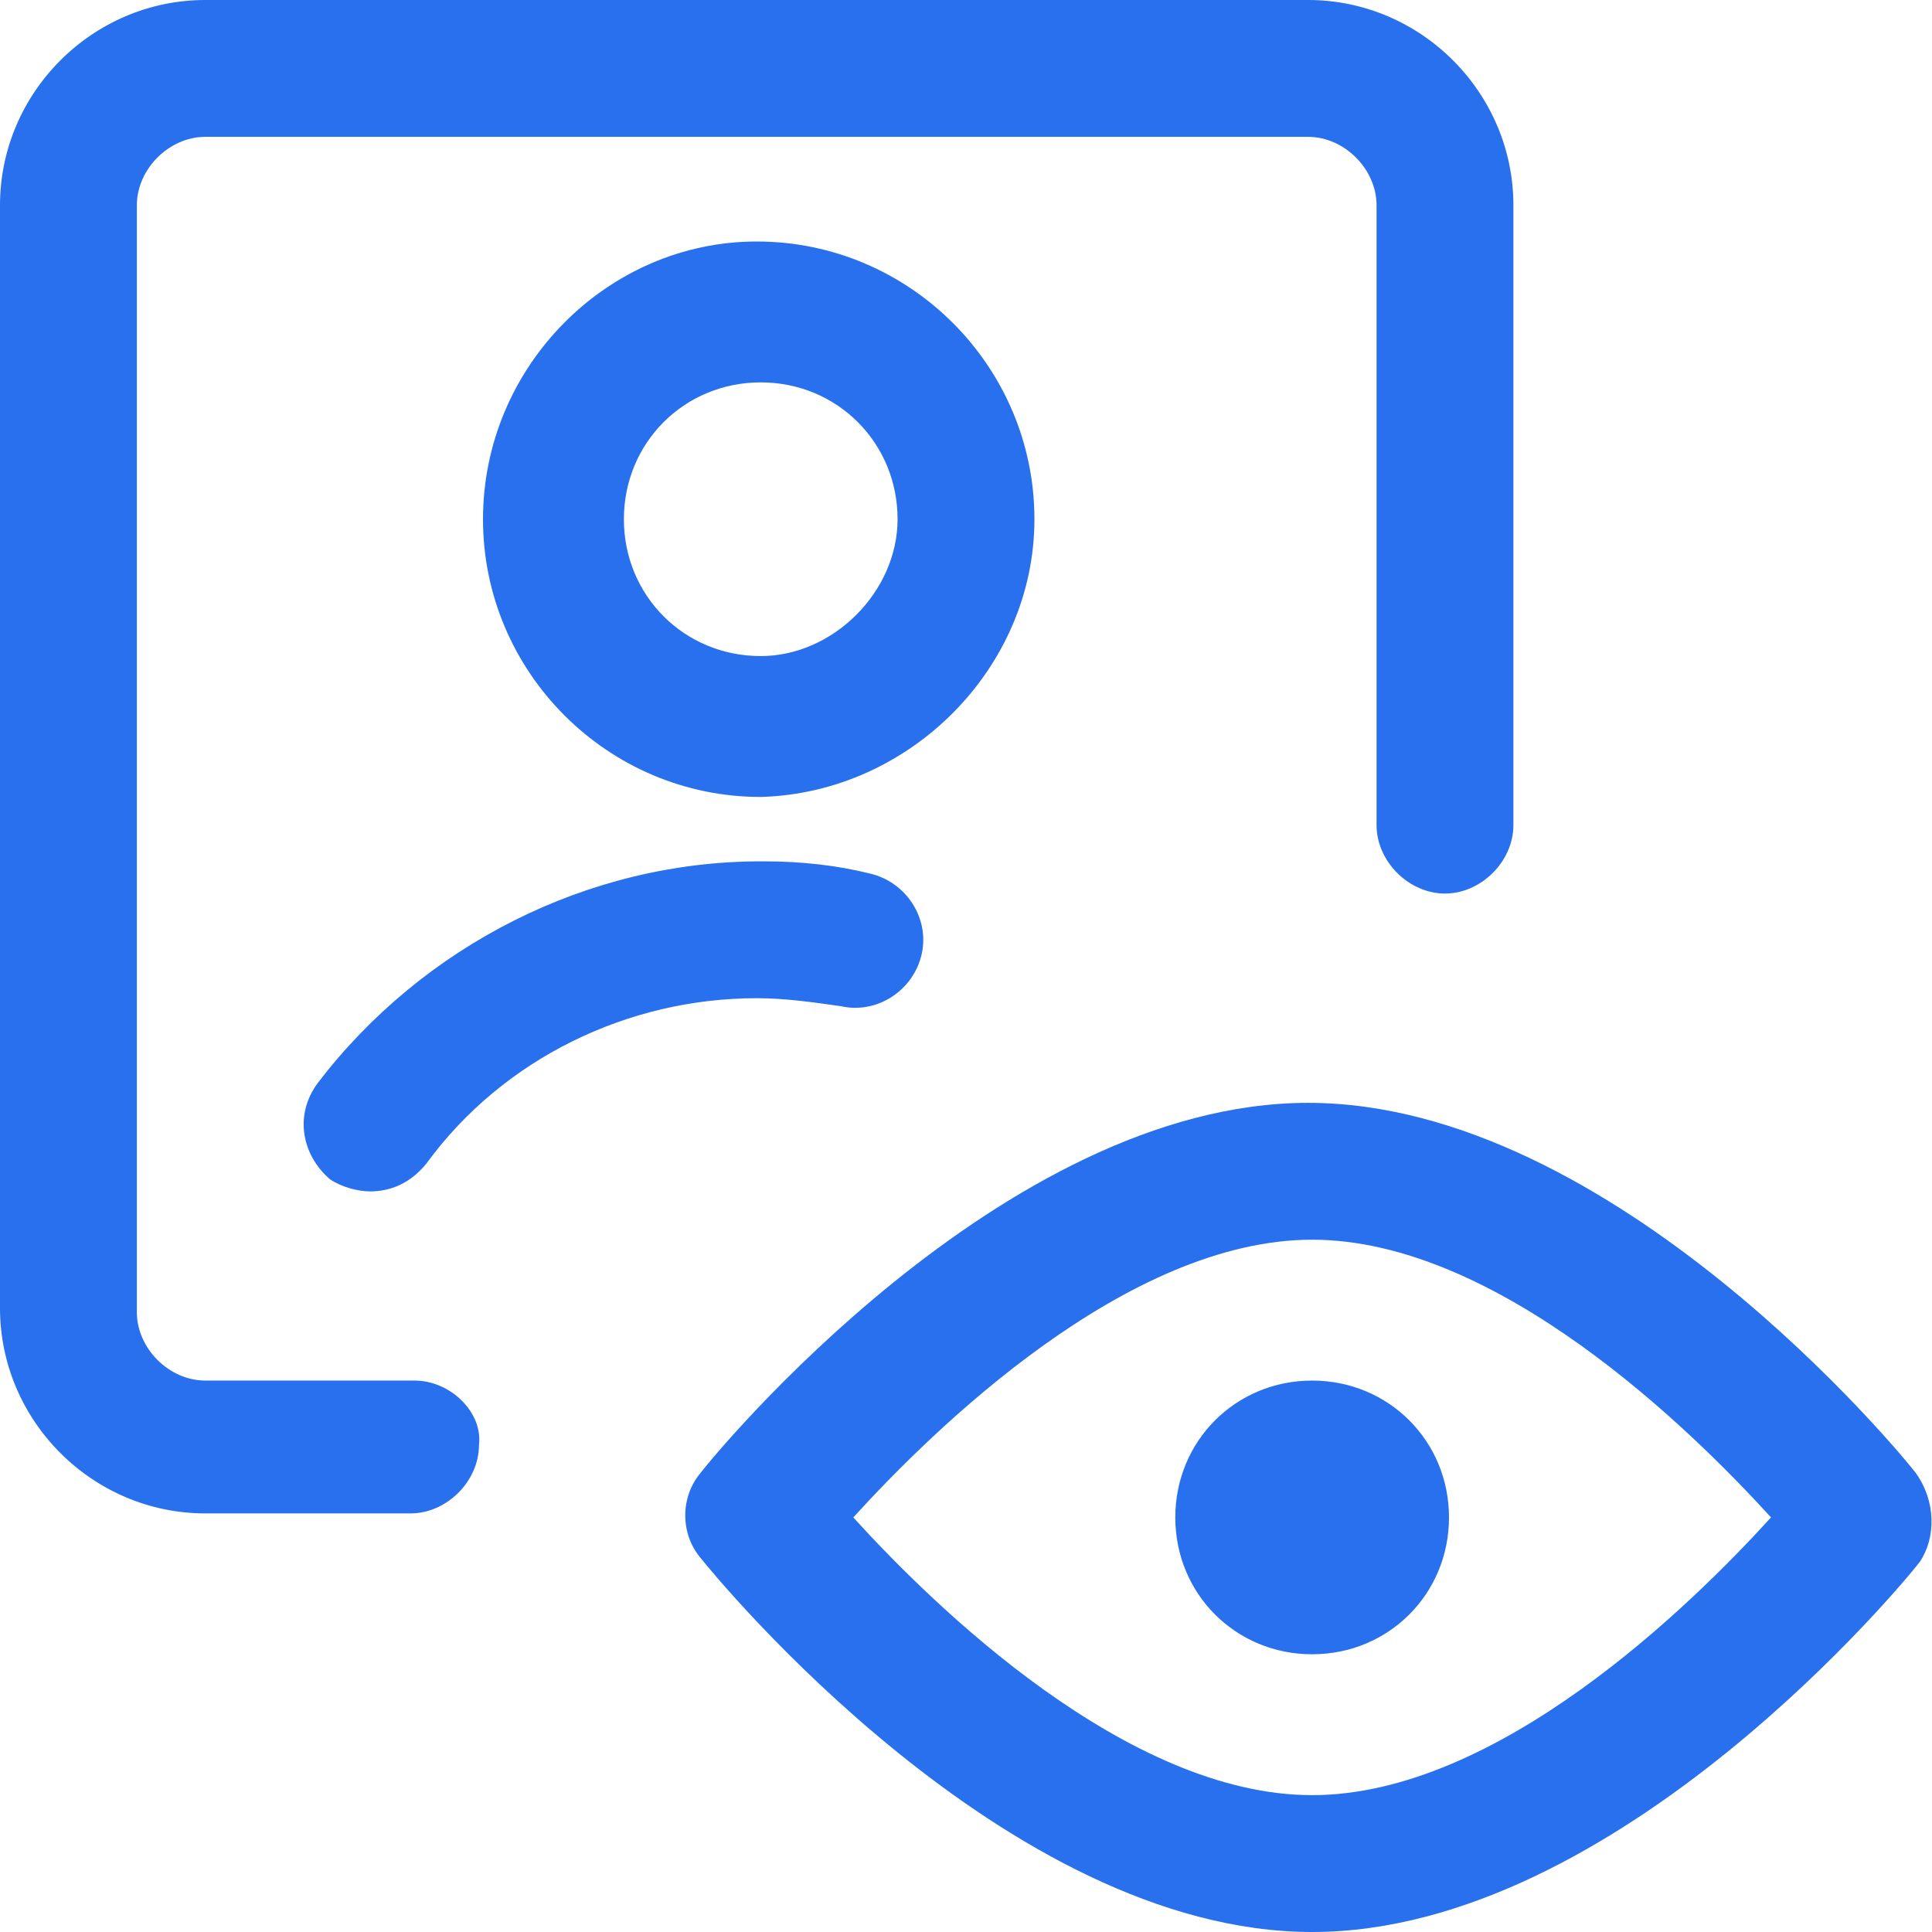
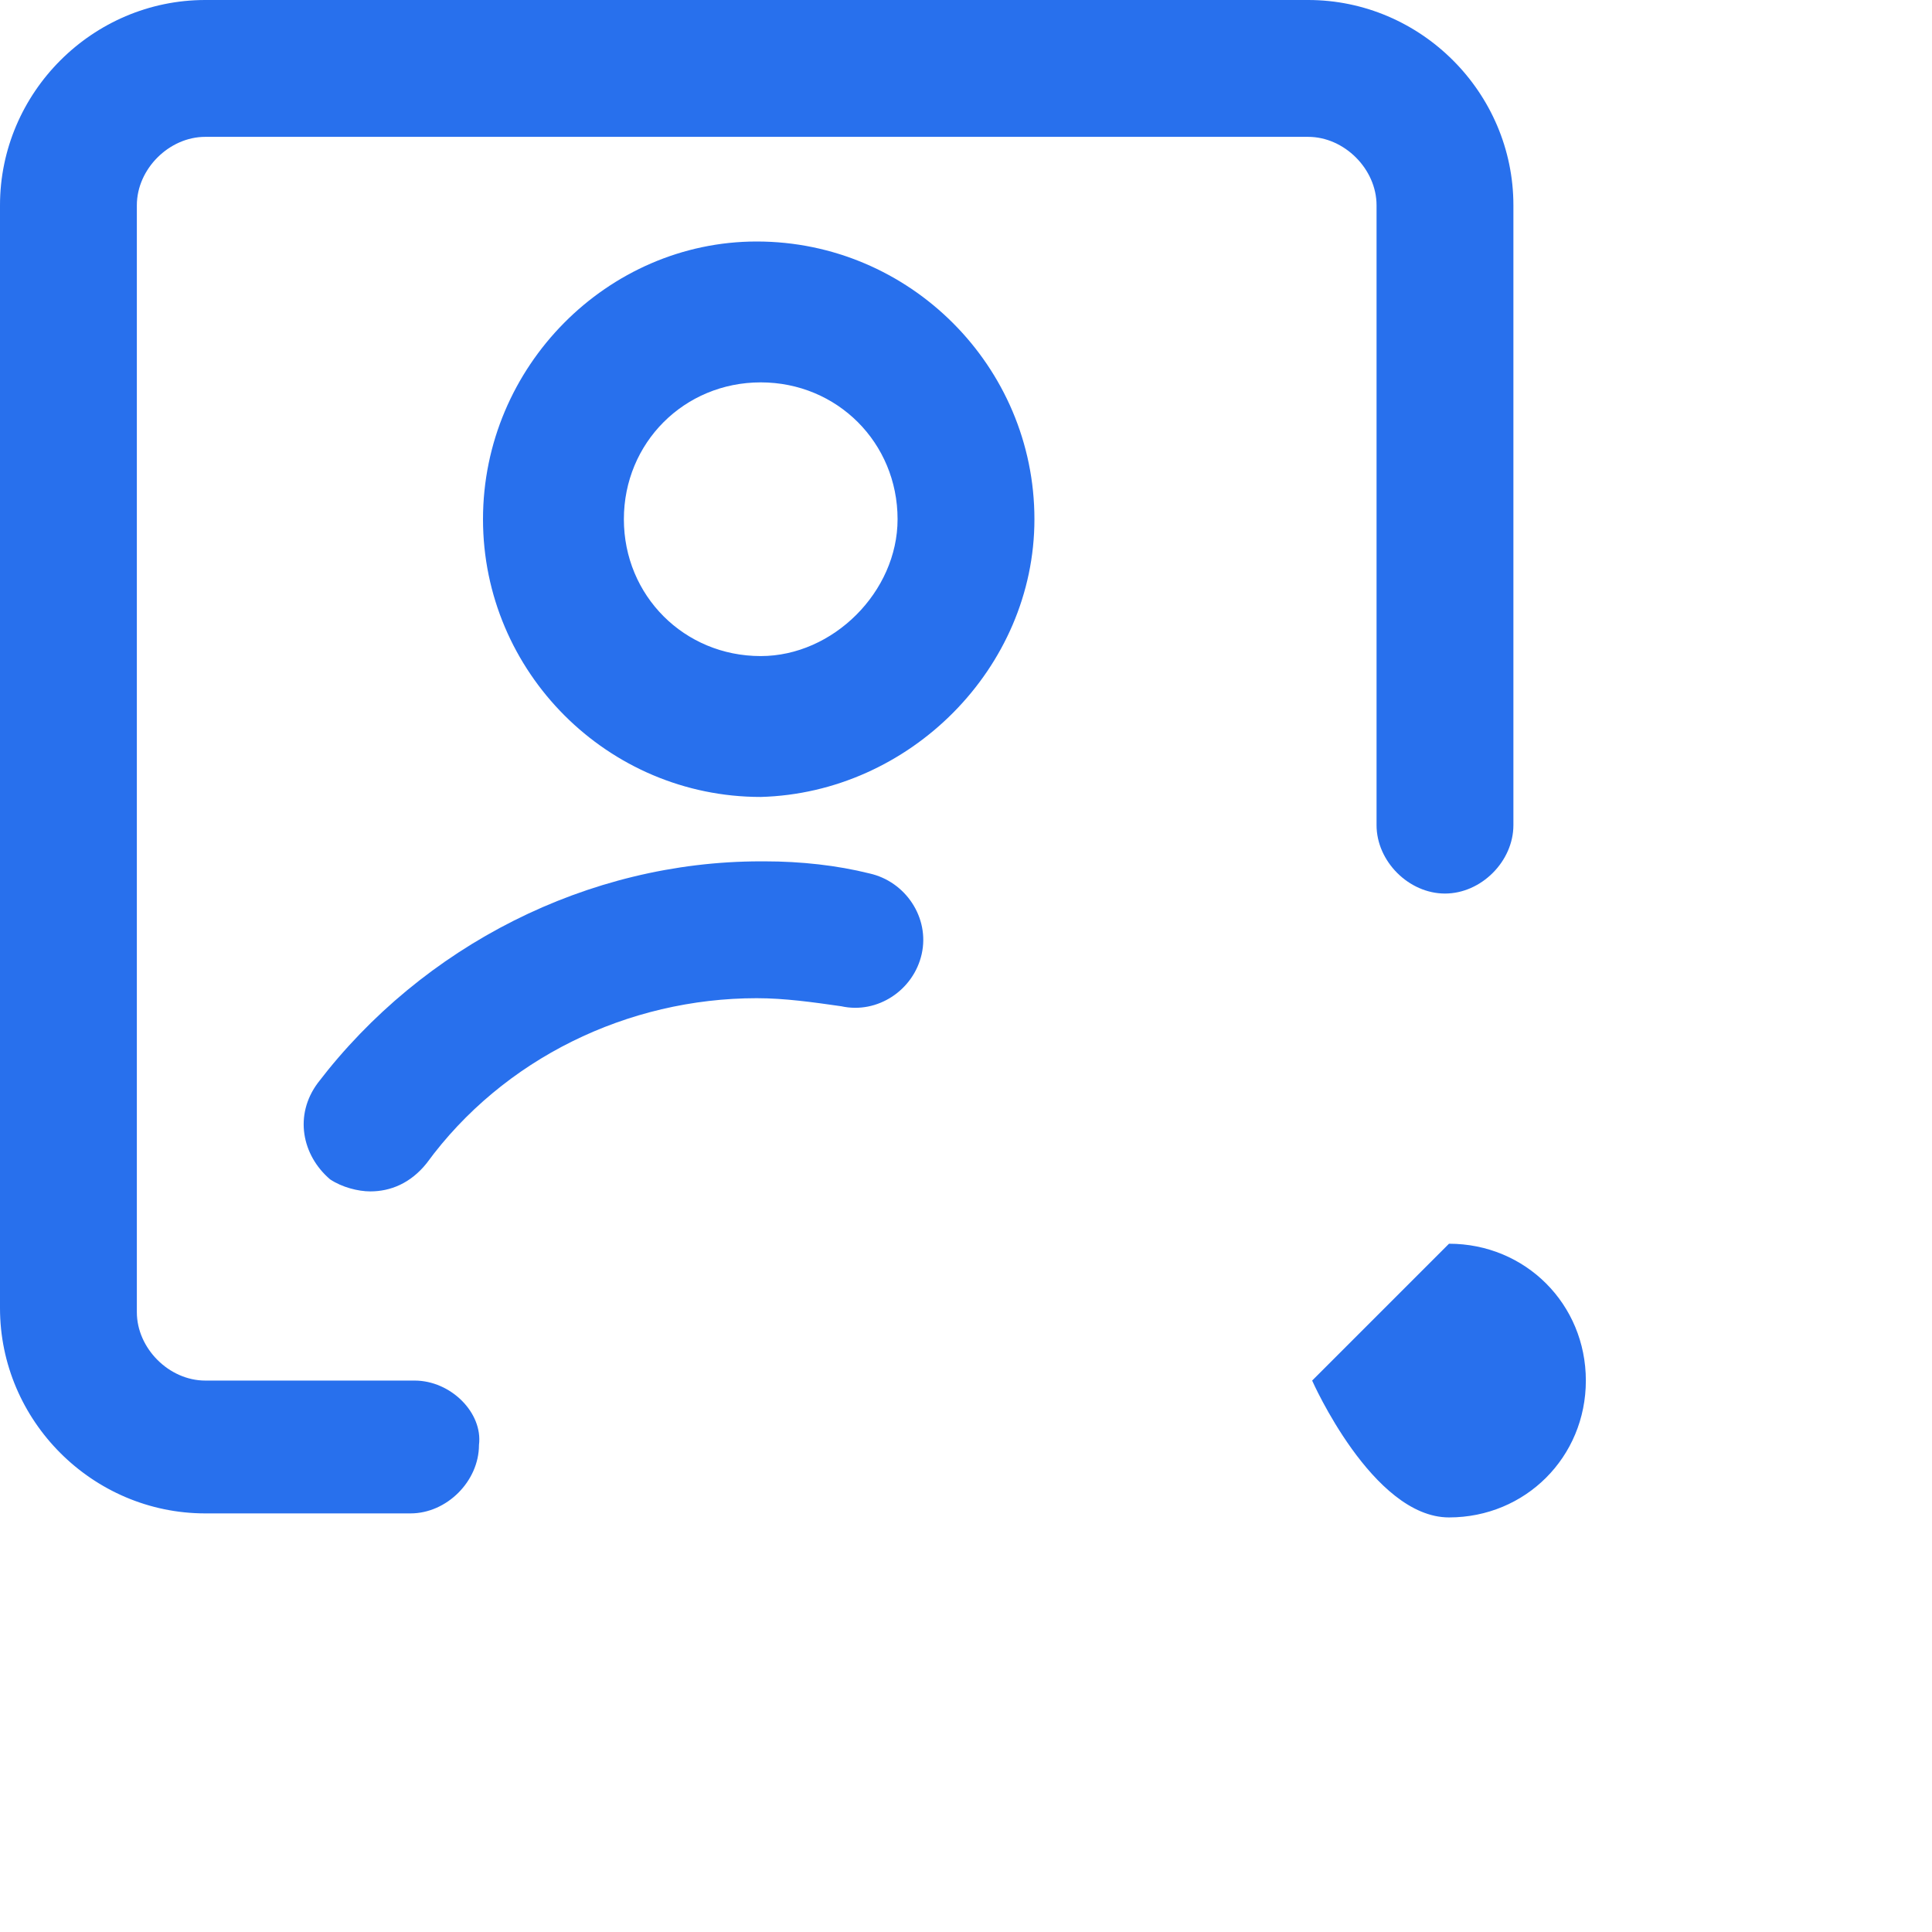
<svg xmlns="http://www.w3.org/2000/svg" viewBox="0 0 48 48">
  <g fill="#2870ed">
-     <path d="M47.6 36.6c-.3-.4-7.5-9.2-15.1-9.2s-14.8 8.8-15.1 9.2c-.5.6-.5 1.5 0 2.1.4.5 7.6 9.3 15.2 9.3s14.8-8.8 15.1-9.2c.4-.6.4-1.5-.1-2.2zm-15 8c-4.6 0-9.4-4.7-11.4-6.9 2-2.2 6.8-6.9 11.4-6.9S42 35.5 44 37.7c-2 2.2-6.8 6.9-11.4 6.9z" />
-     <path d="M32.6 34.3c-1.9 0-3.4 1.5-3.4 3.4s1.5 3.4 3.4 3.4 3.4-1.5 3.4-3.4-1.5-3.4-3.4-3.4zM10.3 34.3H5.1c-.9 0-1.7-.8-1.7-1.7V5.1c0-.9.8-1.7 1.7-1.7h27.4c.9 0 1.7.8 1.7 1.7v15.4c0 .9.8 1.7 1.7 1.7.9 0 1.7-.8 1.7-1.7V5.1c0-2.8-2.3-5.1-5.1-5.1H5.1C2.3 0 0 2.3 0 5.1v27.4c0 2.8 2.3 5.1 5.1 5.1h5.1c.9 0 1.7-.8 1.7-1.7.1-.8-.7-1.6-1.6-1.6z" />
+     <path d="M32.6 34.3s1.5 3.4 3.4 3.4 3.4-1.5 3.4-3.4-1.5-3.4-3.4-3.4zM10.3 34.3H5.1c-.9 0-1.7-.8-1.7-1.7V5.1c0-.9.8-1.7 1.7-1.7h27.4c.9 0 1.7.8 1.7 1.7v15.4c0 .9.8 1.7 1.7 1.7.9 0 1.7-.8 1.7-1.7V5.1c0-2.8-2.3-5.1-5.1-5.1H5.1C2.3 0 0 2.3 0 5.1v27.4c0 2.8 2.3 5.1 5.1 5.1h5.1c.9 0 1.7-.8 1.7-1.7.1-.8-.7-1.6-1.6-1.6z" />
    <path d="M25.7 12.9c0-3.8-3.1-6.9-6.9-6.9-3.7 0-6.8 3.1-6.8 6.9 0 3.8 3.1 6.9 6.9 6.9 3.7-.1 6.8-3.2 6.8-6.9zm-6.8 3.4c-1.9 0-3.4-1.5-3.4-3.4s1.5-3.4 3.4-3.4 3.4 1.5 3.4 3.4c0 1.8-1.6 3.4-3.4 3.4zM19 21.4h-.1c-4.3 0-8.4 2.1-11 5.5-.6.8-.4 1.8.3 2.4.3.2.7.3 1 .3.5 0 1-.2 1.4-.7 1.9-2.6 5-4.1 8.2-4.1.7 0 1.4.1 2.1.2.9.2 1.8-.4 2-1.3.2-.9-.4-1.8-1.3-2-.8-.2-1.7-.3-2.6-.3z" />
  </g>
</svg>